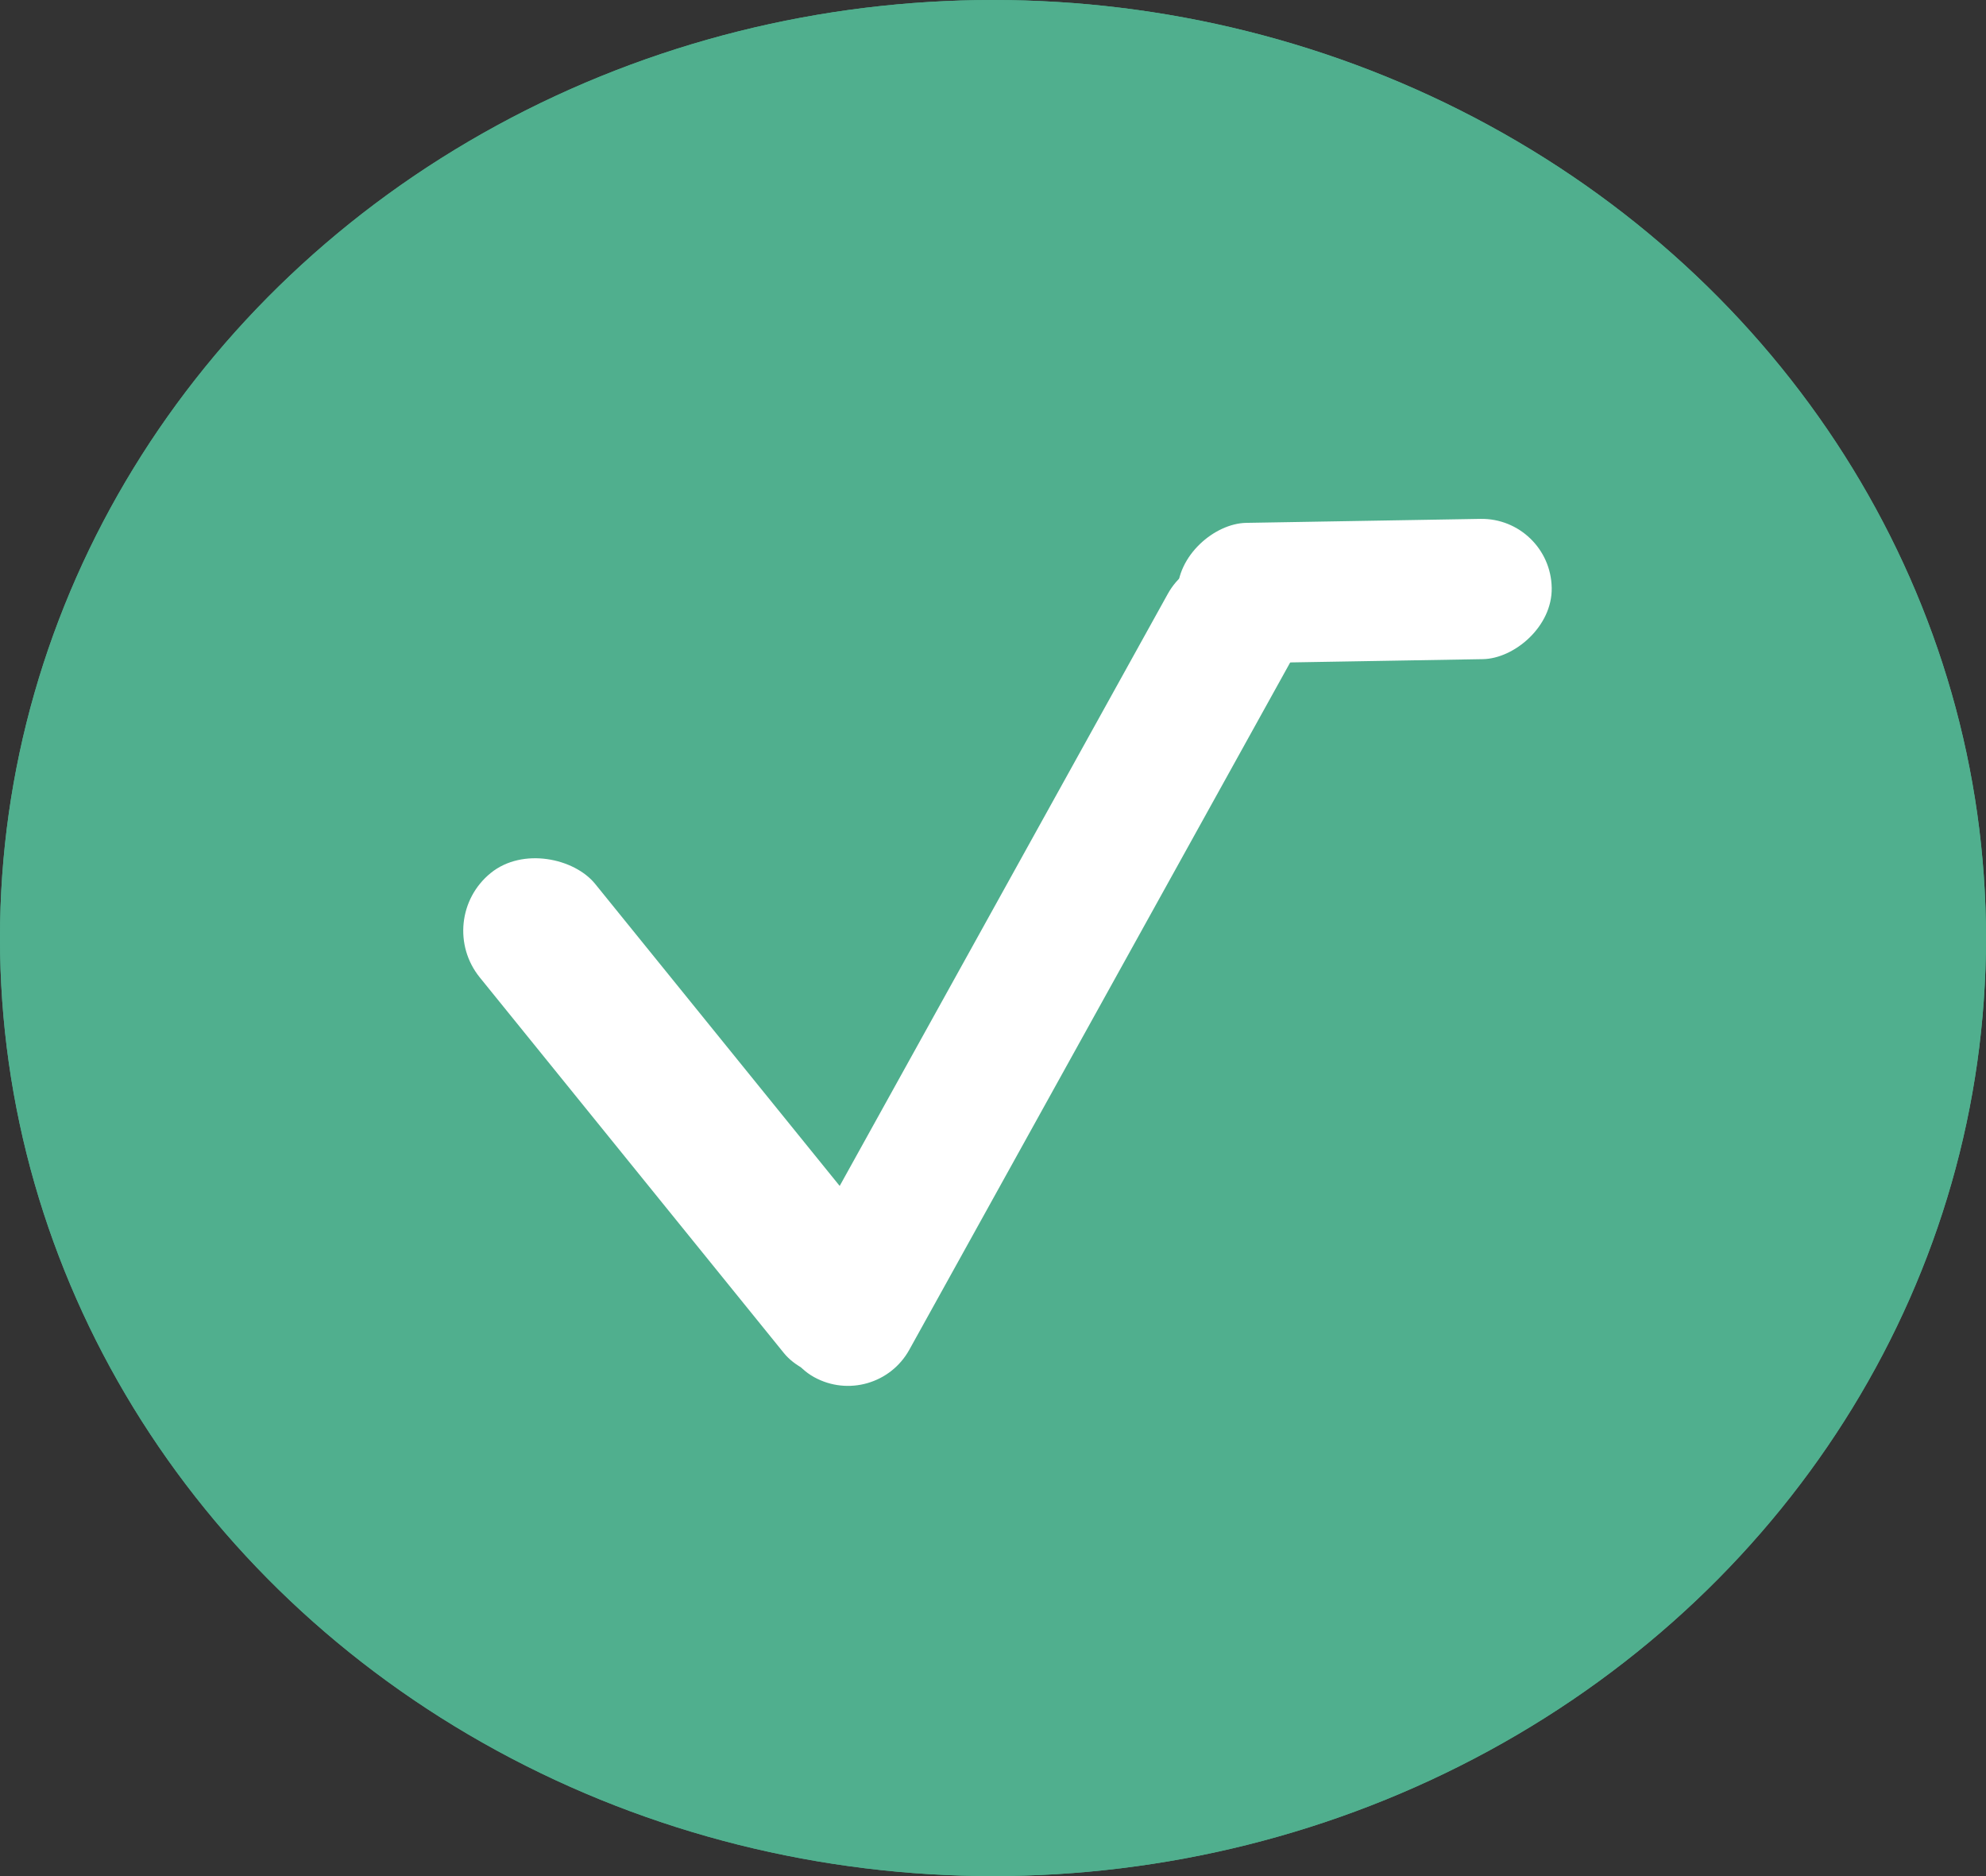
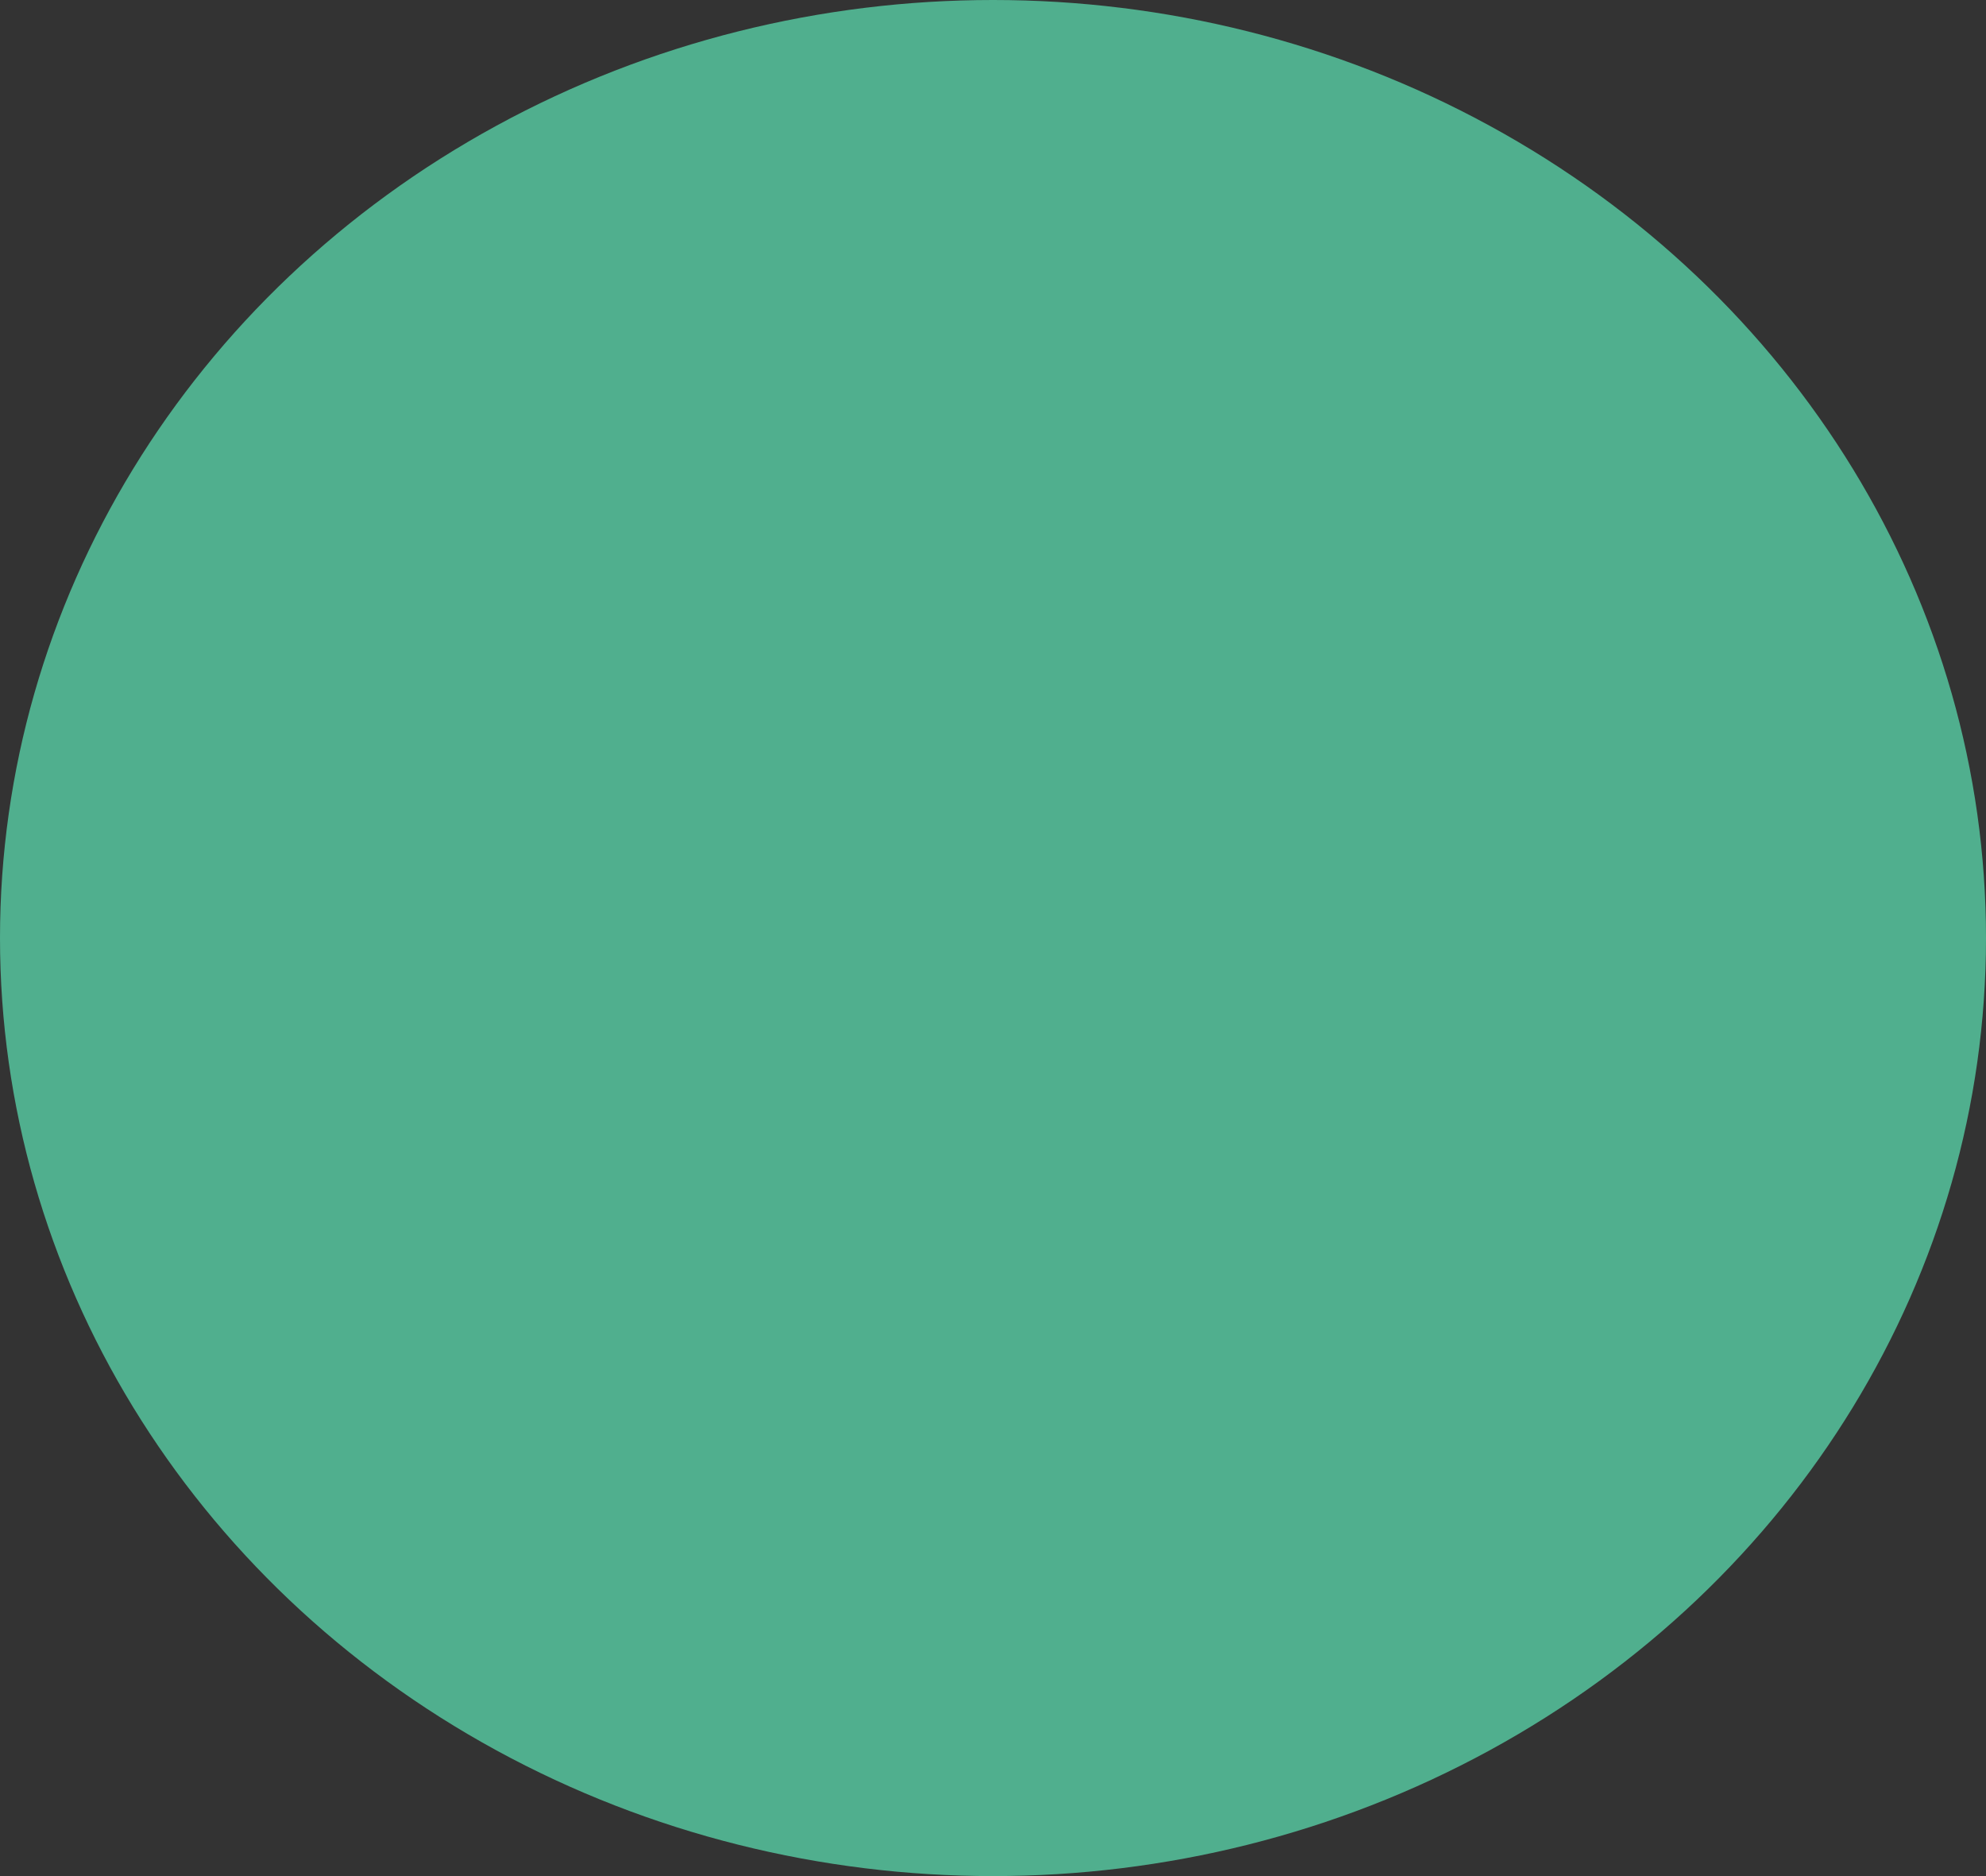
<svg xmlns="http://www.w3.org/2000/svg" id="Group_74372" data-name="Group 74372" width="18" height="17" viewBox="0 0 18 17">
  <rect x="0" y="0" width="18" height="17" fill="#333333" stroke="none" />
  <g id="Ellipse_258" data-name="Ellipse 258" fill="#50af8e" stroke="#50af8e" stroke-width="1">
    <ellipse cx="9" cy="8.5" rx="9" ry="8.5" stroke="none" />
-     <ellipse cx="9" cy="8.5" rx="8.5" ry="8" fill="none" />
  </g>
-   <rect id="Rectangle_14490" data-name="Rectangle 14490" width="1.346" height="5.725" rx="0.673" transform="translate(3.925 8.334) rotate(-39)" fill="#fff" />
-   <rect id="Rectangle_14491" data-name="Rectangle 14491" width="1.271" height="8.393" rx="0.635" transform="matrix(0.875, 0.485, -0.485, 0.875, 10.892, 4.826)" fill="#fff" />
-   <rect id="Rectangle_14492" data-name="Rectangle 14492" width="1.271" height="3.393" rx="0.635" transform="matrix(0.017, 1, -1, 0.017, 14.053, 4.691)" fill="#fff" />
</svg>